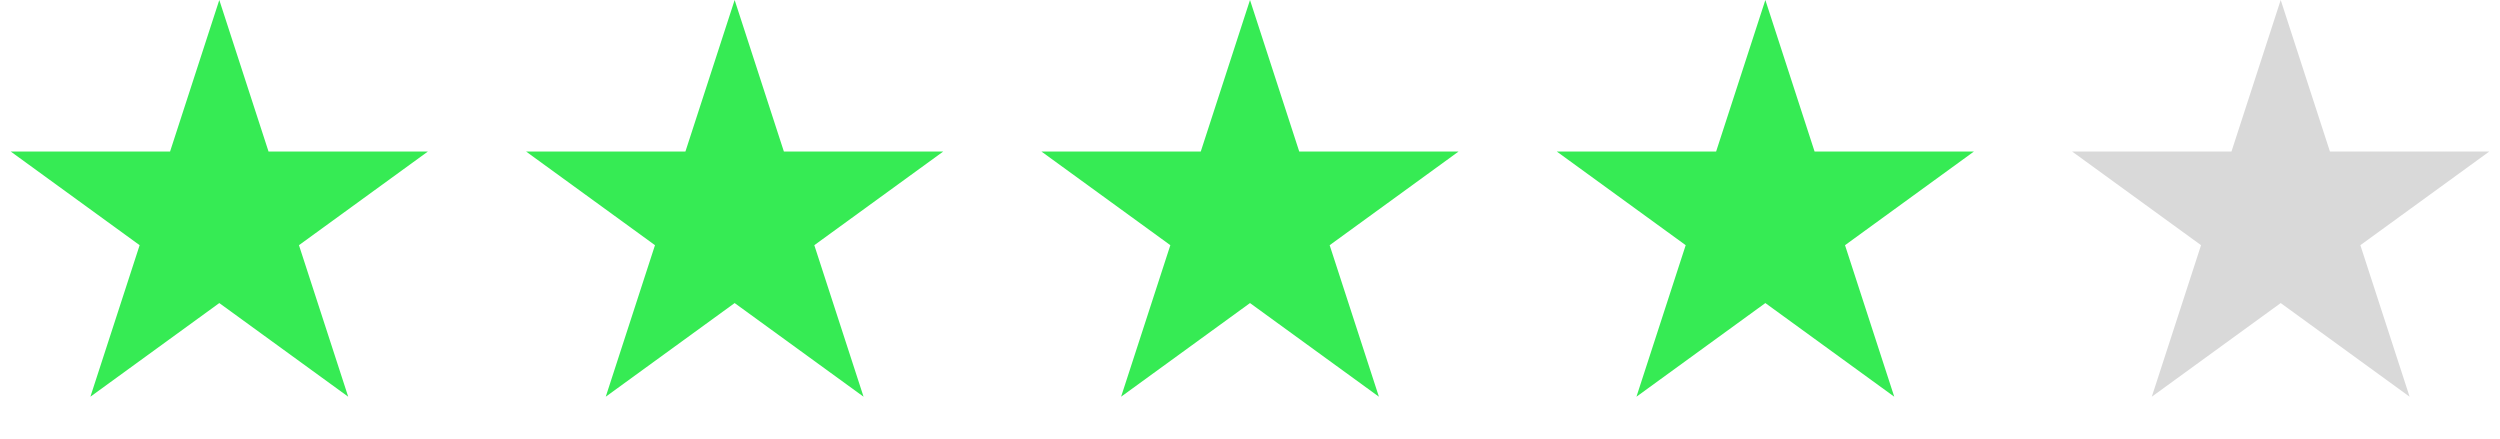
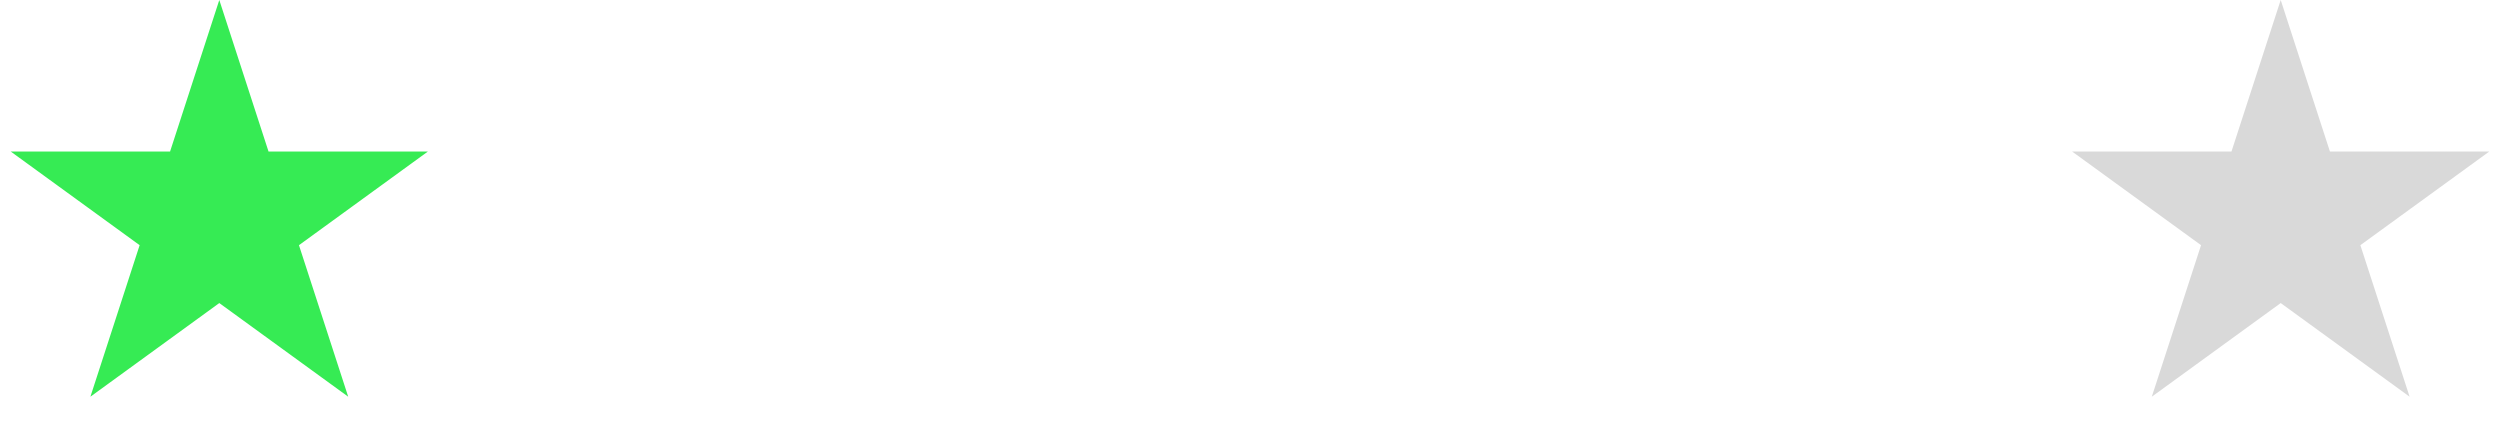
<svg xmlns="http://www.w3.org/2000/svg" width="228" height="40" viewBox="0 0 228 40" fill="none">
  <path d="M20 0L24.49 13.82H39.021L27.265 22.361L31.756 36.18L20 27.639L8.244 36.18L12.735 22.361L0.979 13.82H15.51L20 0Z" fill="#36EB54" />
-   <path d="M67 0L71.49 13.82H86.021L74.265 22.361L78.756 36.18L67 27.639L55.244 36.18L59.735 22.361L47.979 13.82H62.51L67 0Z" fill="#36EB54" />
-   <path d="M114 0L118.49 13.82H133.021L121.265 22.361L125.756 36.18L114 27.639L102.244 36.18L106.735 22.361L94.979 13.82H109.51L114 0Z" fill="#36EB54" />
-   <path d="M161 0L165.49 13.82H180.021L168.265 22.361L172.756 36.18L161 27.639L149.244 36.18L153.735 22.361L141.979 13.82H156.51L161 0Z" fill="#36EB54" />
  <path d="M208 0L212.49 13.82H227.021L215.265 22.361L219.756 36.18L208 27.639L196.244 36.18L200.735 22.361L188.979 13.82H203.51L208 0Z" fill="#D9D9D9" />
</svg>